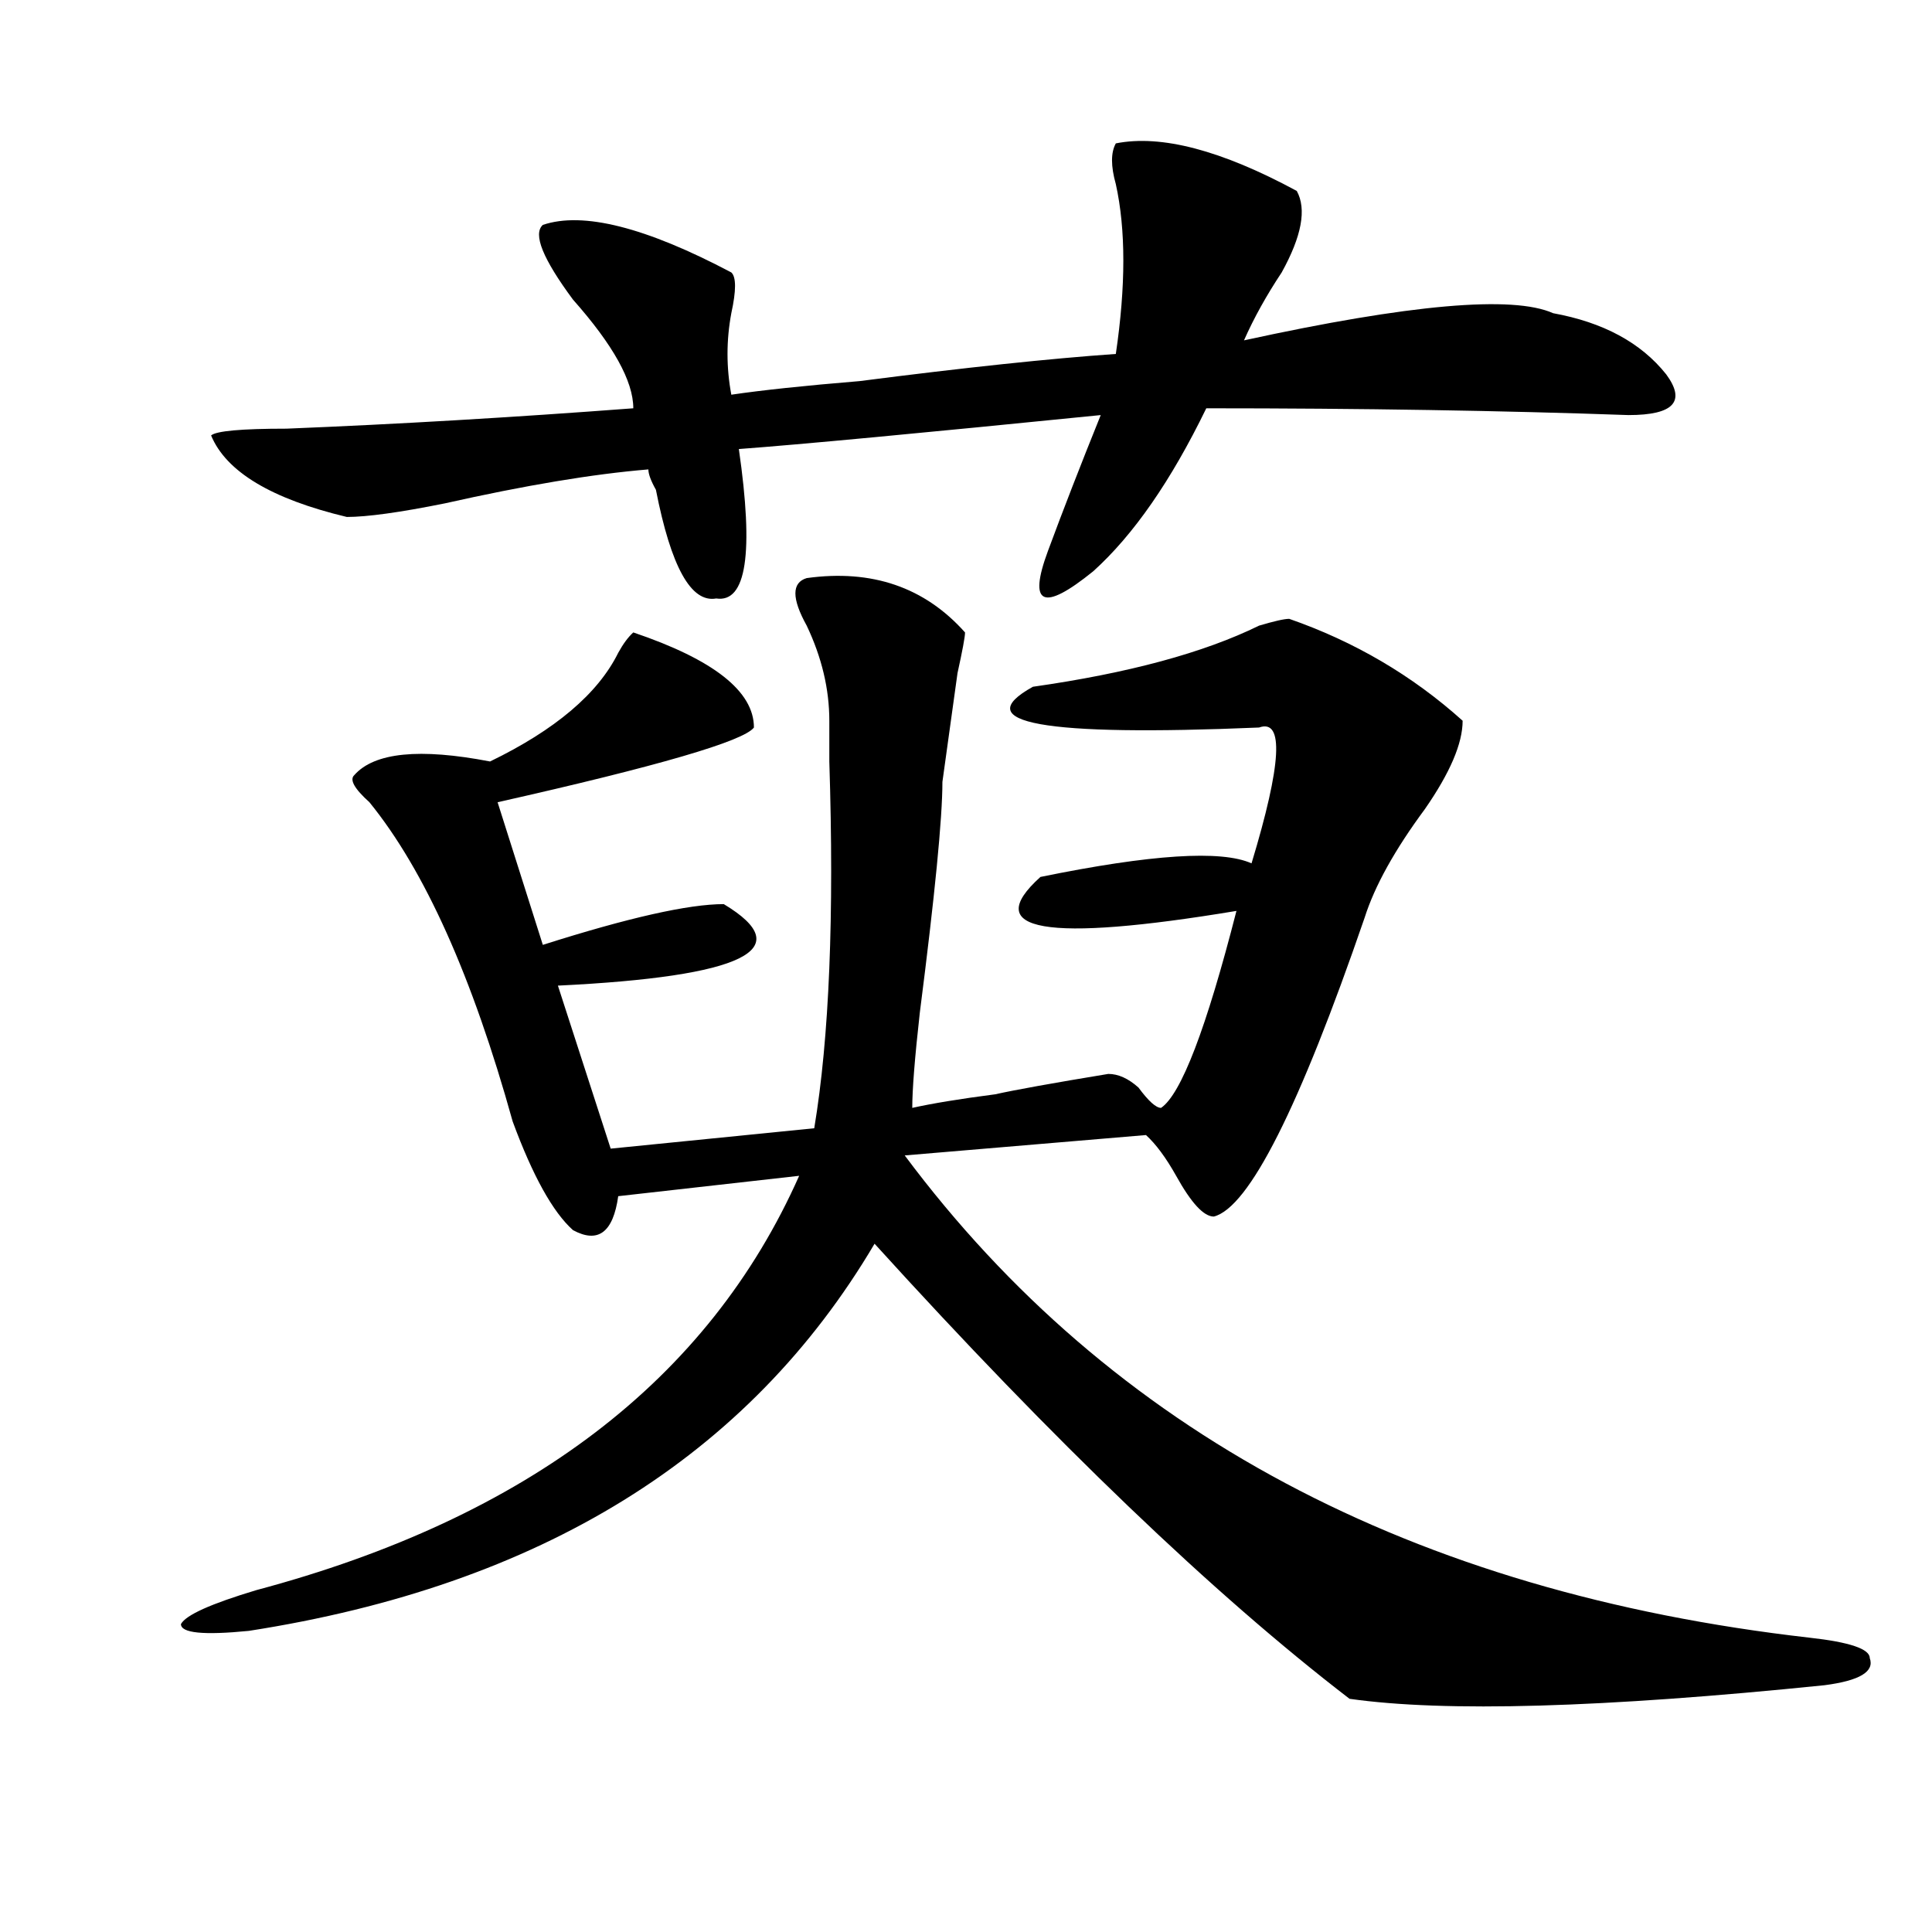
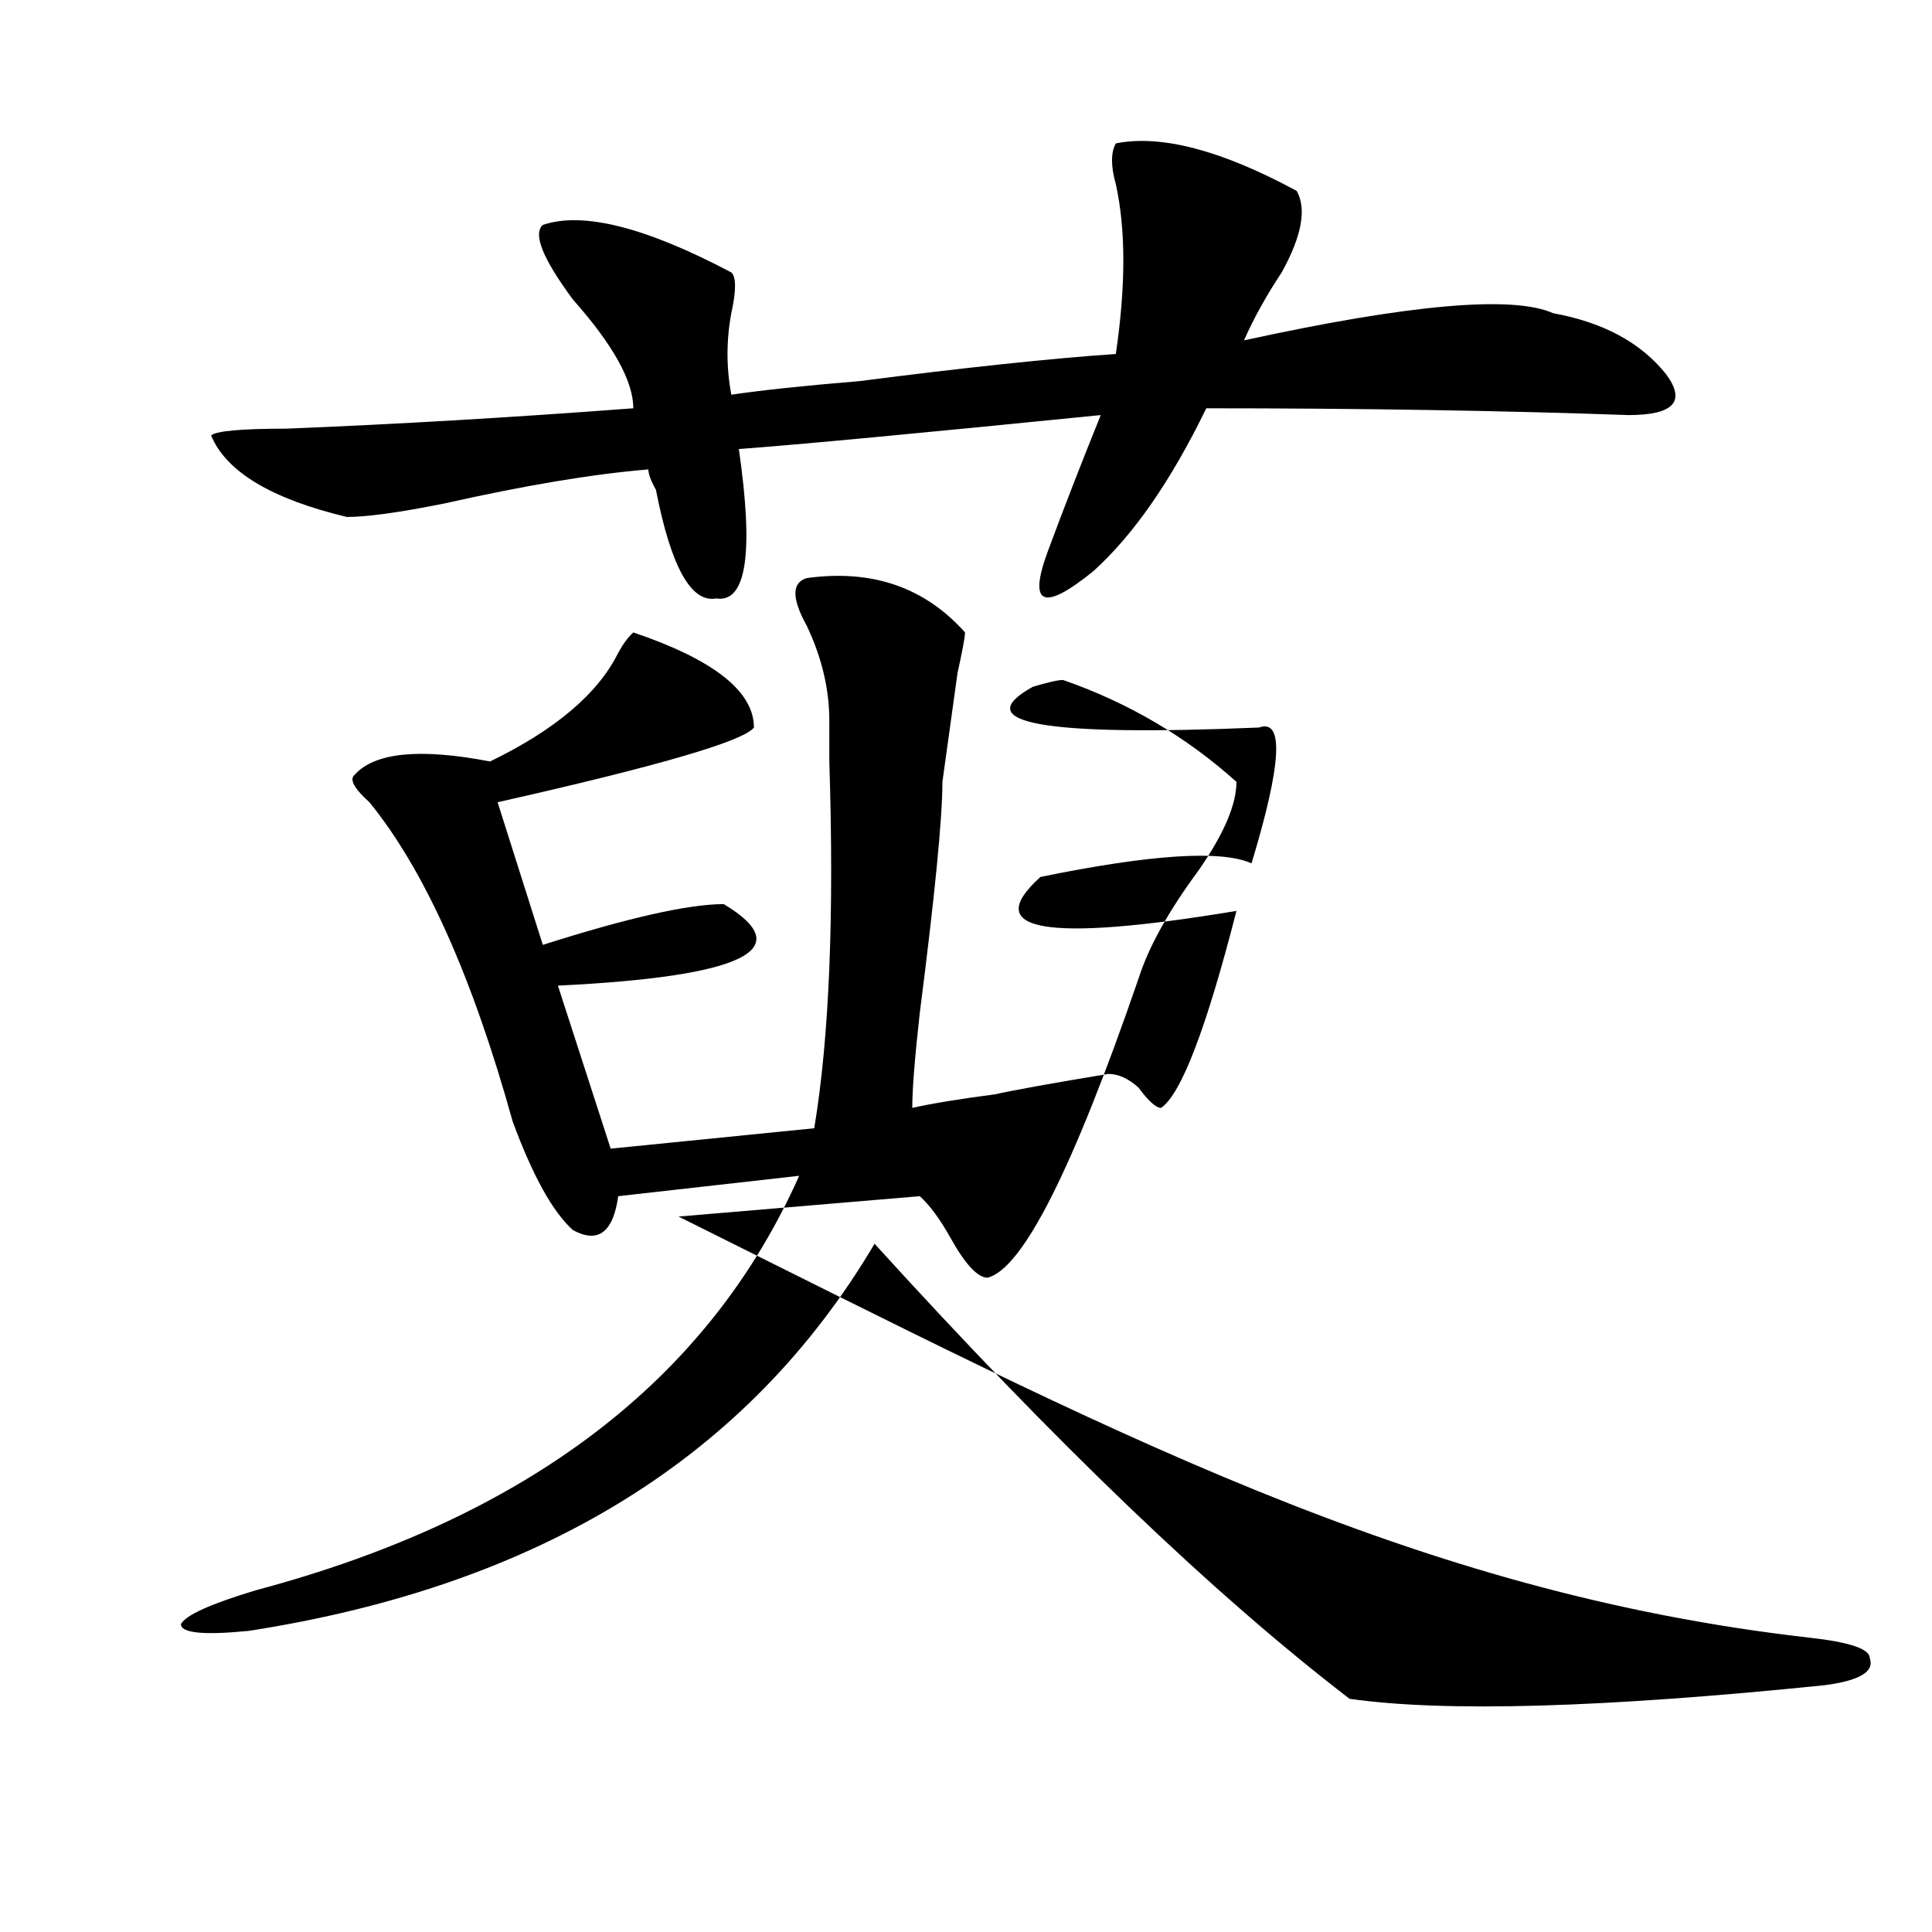
<svg xmlns="http://www.w3.org/2000/svg" version="1.1" id="图层_1" x="0px" y="0px" width="1000px" height="1000px" viewBox="0 0 1000 1000" enable-background="new 0 0 1000 1000" xml:space="preserve">
-   <path d="M417.551,299.219c33.78-4.669,61.096,4.725,81.949,28.125c0,2.362-1.342,9.394-3.902,21.094  c-2.622,18.787-5.244,37.519-7.805,56.25c0,18.787-3.902,58.612-11.707,119.531c-2.622,23.456-3.902,39.881-3.902,49.219  c10.365-2.307,24.695-4.669,42.926-7.031c10.365-2.307,29.877-5.822,58.535-10.547c5.183,0,10.365,2.362,15.609,7.031  c5.183,7.031,9.085,10.547,11.707,10.547c10.365-7.031,23.414-40.979,39.023-101.953c-98.9,16.425-132.68,10.547-101.461-17.578  c57.194-11.7,93.656-14.063,109.266-7.031c15.609-51.525,16.89-74.981,3.902-70.313c-111.887,4.725-150.911-2.307-117.07-21.094  c49.389-7.031,88.412-17.578,117.07-31.641c7.805-2.307,12.988-3.516,15.609-3.516c33.78,11.756,63.718,29.334,89.754,52.734  c0,11.756-6.524,26.972-19.512,45.703c-15.609,21.094-26.036,39.881-31.219,56.25c-33.841,98.438-59.877,150.019-78.047,154.688  c-5.244,0-11.707-7.031-19.512-21.094c-5.244-9.338-10.427-16.369-15.609-21.094l-124.875,10.547  C574.926,741.034,731.019,824.2,936.563,847.656c20.792,2.307,31.219,5.822,31.219,10.547c2.561,7.031-5.244,11.7-23.414,14.063  c-114.51,11.7-196.459,14.063-245.848,7.031c-70.242-53.943-152.191-132.385-245.848-235.547  c-65.059,110.193-173.045,176.935-323.895,200.391c-23.414,2.307-35.121,1.153-35.121-3.516  c2.561-4.725,15.609-10.547,39.023-17.578c140.484-37.463,234.141-108.984,280.969-214.453l-93.656,10.547  c-2.622,18.787-10.427,24.609-23.414,17.578c-10.427-9.338-20.853-28.125-31.219-56.25  c-20.853-74.981-45.548-130.078-74.145-165.234c-7.805-7.031-10.427-11.7-7.805-14.063c10.365-11.7,33.78-14.063,70.242-7.031  c33.78-16.369,55.913-35.156,66.34-56.25c2.561-4.669,5.183-8.185,7.805-10.547c41.584,14.063,62.438,30.487,62.438,49.219  c-5.244,7.031-49.45,19.94-132.68,38.672l23.414,73.828c44.206-14.063,75.425-21.094,93.656-21.094  c39.023,23.456,10.365,37.519-85.852,42.188l27.316,84.375l105.363-10.547c7.805-46.856,10.365-110.138,7.805-189.844  c0-11.7,0-18.731,0-21.094c0-16.369-3.902-32.794-11.707-49.219C409.747,309.766,409.747,301.581,417.551,299.219z M577.547,74.219  c23.414-4.669,54.633,3.516,93.656,24.609c5.183,9.394,2.561,23.456-7.805,42.188c-7.805,11.756-14.329,23.456-19.512,35.156  c85.852-18.731,139.143-23.4,159.996-14.063c25.975,4.725,45.487,15.271,58.535,31.641c10.365,14.063,3.902,21.094-19.512,21.094  c-65.059-2.307-137.924-3.516-218.531-3.516c-18.231,37.519-37.743,65.644-58.535,84.375  c-26.036,21.094-33.841,17.578-23.414-10.547c7.805-21.094,16.89-44.494,27.316-70.313c-93.656,9.394-156.094,15.271-187.313,17.578  c7.805,53.943,3.902,79.706-11.707,77.344c-13.049,2.362-23.414-16.369-31.219-56.25c-2.622-4.669-3.902-8.185-3.902-10.547  c-28.658,2.362-63.779,8.24-105.363,17.578c-23.414,4.725-40.365,7.031-50.73,7.031c-39.023-9.338-62.438-23.4-70.242-42.188  c2.561-2.307,15.609-3.516,39.023-3.516c57.194-2.307,117.07-5.822,179.508-10.547c0-14.063-10.427-32.794-31.219-56.25  c-15.609-21.094-20.853-33.947-15.609-38.672c20.792-7.031,53.291,1.209,97.559,24.609c2.561,2.362,2.561,9.394,0,21.094  c-2.622,14.063-2.622,28.125,0,42.188c15.609-2.307,37.682-4.669,66.34-7.031c54.633-7.031,98.839-11.7,132.68-14.063  c5.183-35.156,5.183-64.435,0-87.891C574.926,85.975,574.926,78.943,577.547,74.219z" />
+   <path d="M417.551,299.219c33.78-4.669,61.096,4.725,81.949,28.125c0,2.362-1.342,9.394-3.902,21.094  c-2.622,18.787-5.244,37.519-7.805,56.25c0,18.787-3.902,58.612-11.707,119.531c-2.622,23.456-3.902,39.881-3.902,49.219  c10.365-2.307,24.695-4.669,42.926-7.031c10.365-2.307,29.877-5.822,58.535-10.547c5.183,0,10.365,2.362,15.609,7.031  c5.183,7.031,9.085,10.547,11.707,10.547c10.365-7.031,23.414-40.979,39.023-101.953c-98.9,16.425-132.68,10.547-101.461-17.578  c57.194-11.7,93.656-14.063,109.266-7.031c15.609-51.525,16.89-74.981,3.902-70.313c-111.887,4.725-150.911-2.307-117.07-21.094  c7.805-2.307,12.988-3.516,15.609-3.516c33.78,11.756,63.718,29.334,89.754,52.734  c0,11.756-6.524,26.972-19.512,45.703c-15.609,21.094-26.036,39.881-31.219,56.25c-33.841,98.438-59.877,150.019-78.047,154.688  c-5.244,0-11.707-7.031-19.512-21.094c-5.244-9.338-10.427-16.369-15.609-21.094l-124.875,10.547  C574.926,741.034,731.019,824.2,936.563,847.656c20.792,2.307,31.219,5.822,31.219,10.547c2.561,7.031-5.244,11.7-23.414,14.063  c-114.51,11.7-196.459,14.063-245.848,7.031c-70.242-53.943-152.191-132.385-245.848-235.547  c-65.059,110.193-173.045,176.935-323.895,200.391c-23.414,2.307-35.121,1.153-35.121-3.516  c2.561-4.725,15.609-10.547,39.023-17.578c140.484-37.463,234.141-108.984,280.969-214.453l-93.656,10.547  c-2.622,18.787-10.427,24.609-23.414,17.578c-10.427-9.338-20.853-28.125-31.219-56.25  c-20.853-74.981-45.548-130.078-74.145-165.234c-7.805-7.031-10.427-11.7-7.805-14.063c10.365-11.7,33.78-14.063,70.242-7.031  c33.78-16.369,55.913-35.156,66.34-56.25c2.561-4.669,5.183-8.185,7.805-10.547c41.584,14.063,62.438,30.487,62.438,49.219  c-5.244,7.031-49.45,19.94-132.68,38.672l23.414,73.828c44.206-14.063,75.425-21.094,93.656-21.094  c39.023,23.456,10.365,37.519-85.852,42.188l27.316,84.375l105.363-10.547c7.805-46.856,10.365-110.138,7.805-189.844  c0-11.7,0-18.731,0-21.094c0-16.369-3.902-32.794-11.707-49.219C409.747,309.766,409.747,301.581,417.551,299.219z M577.547,74.219  c23.414-4.669,54.633,3.516,93.656,24.609c5.183,9.394,2.561,23.456-7.805,42.188c-7.805,11.756-14.329,23.456-19.512,35.156  c85.852-18.731,139.143-23.4,159.996-14.063c25.975,4.725,45.487,15.271,58.535,31.641c10.365,14.063,3.902,21.094-19.512,21.094  c-65.059-2.307-137.924-3.516-218.531-3.516c-18.231,37.519-37.743,65.644-58.535,84.375  c-26.036,21.094-33.841,17.578-23.414-10.547c7.805-21.094,16.89-44.494,27.316-70.313c-93.656,9.394-156.094,15.271-187.313,17.578  c7.805,53.943,3.902,79.706-11.707,77.344c-13.049,2.362-23.414-16.369-31.219-56.25c-2.622-4.669-3.902-8.185-3.902-10.547  c-28.658,2.362-63.779,8.24-105.363,17.578c-23.414,4.725-40.365,7.031-50.73,7.031c-39.023-9.338-62.438-23.4-70.242-42.188  c2.561-2.307,15.609-3.516,39.023-3.516c57.194-2.307,117.07-5.822,179.508-10.547c0-14.063-10.427-32.794-31.219-56.25  c-15.609-21.094-20.853-33.947-15.609-38.672c20.792-7.031,53.291,1.209,97.559,24.609c2.561,2.362,2.561,9.394,0,21.094  c-2.622,14.063-2.622,28.125,0,42.188c15.609-2.307,37.682-4.669,66.34-7.031c54.633-7.031,98.839-11.7,132.68-14.063  c5.183-35.156,5.183-64.435,0-87.891C574.926,85.975,574.926,78.943,577.547,74.219z" />
</svg>